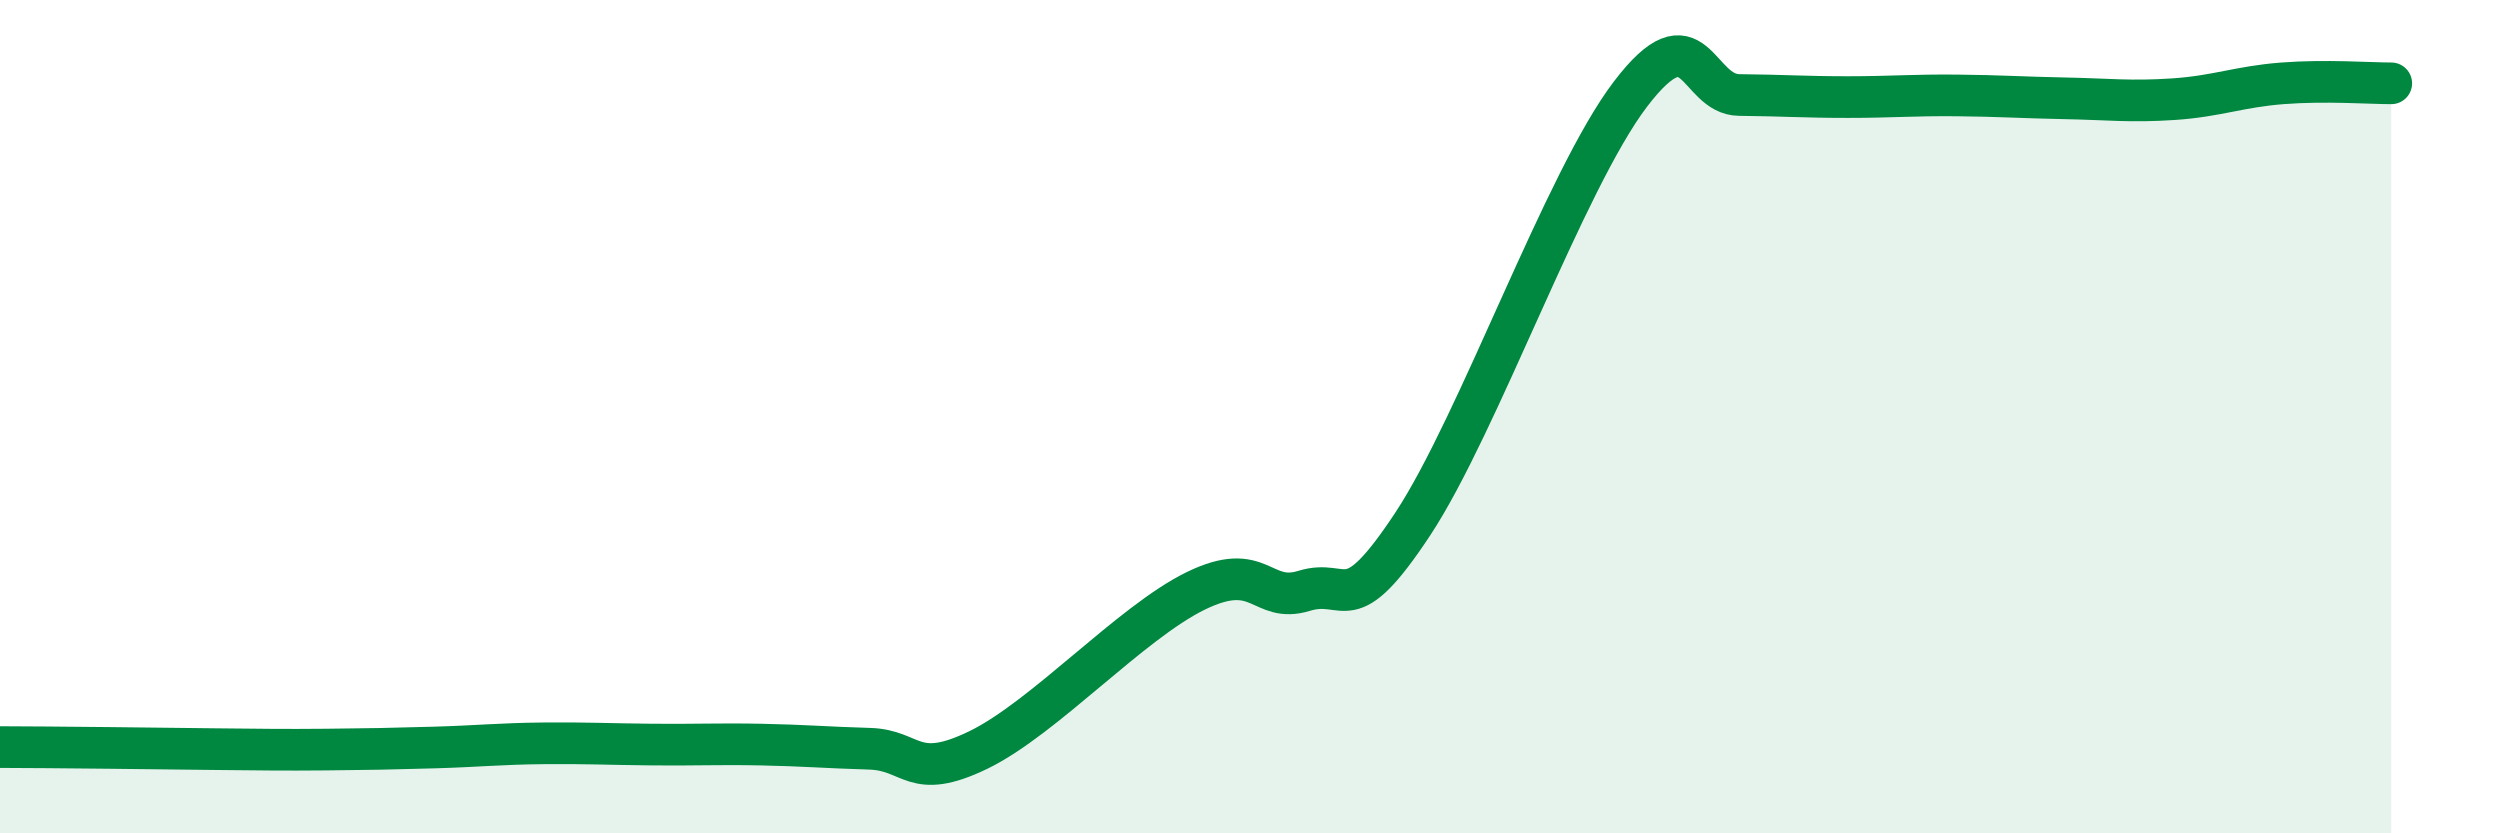
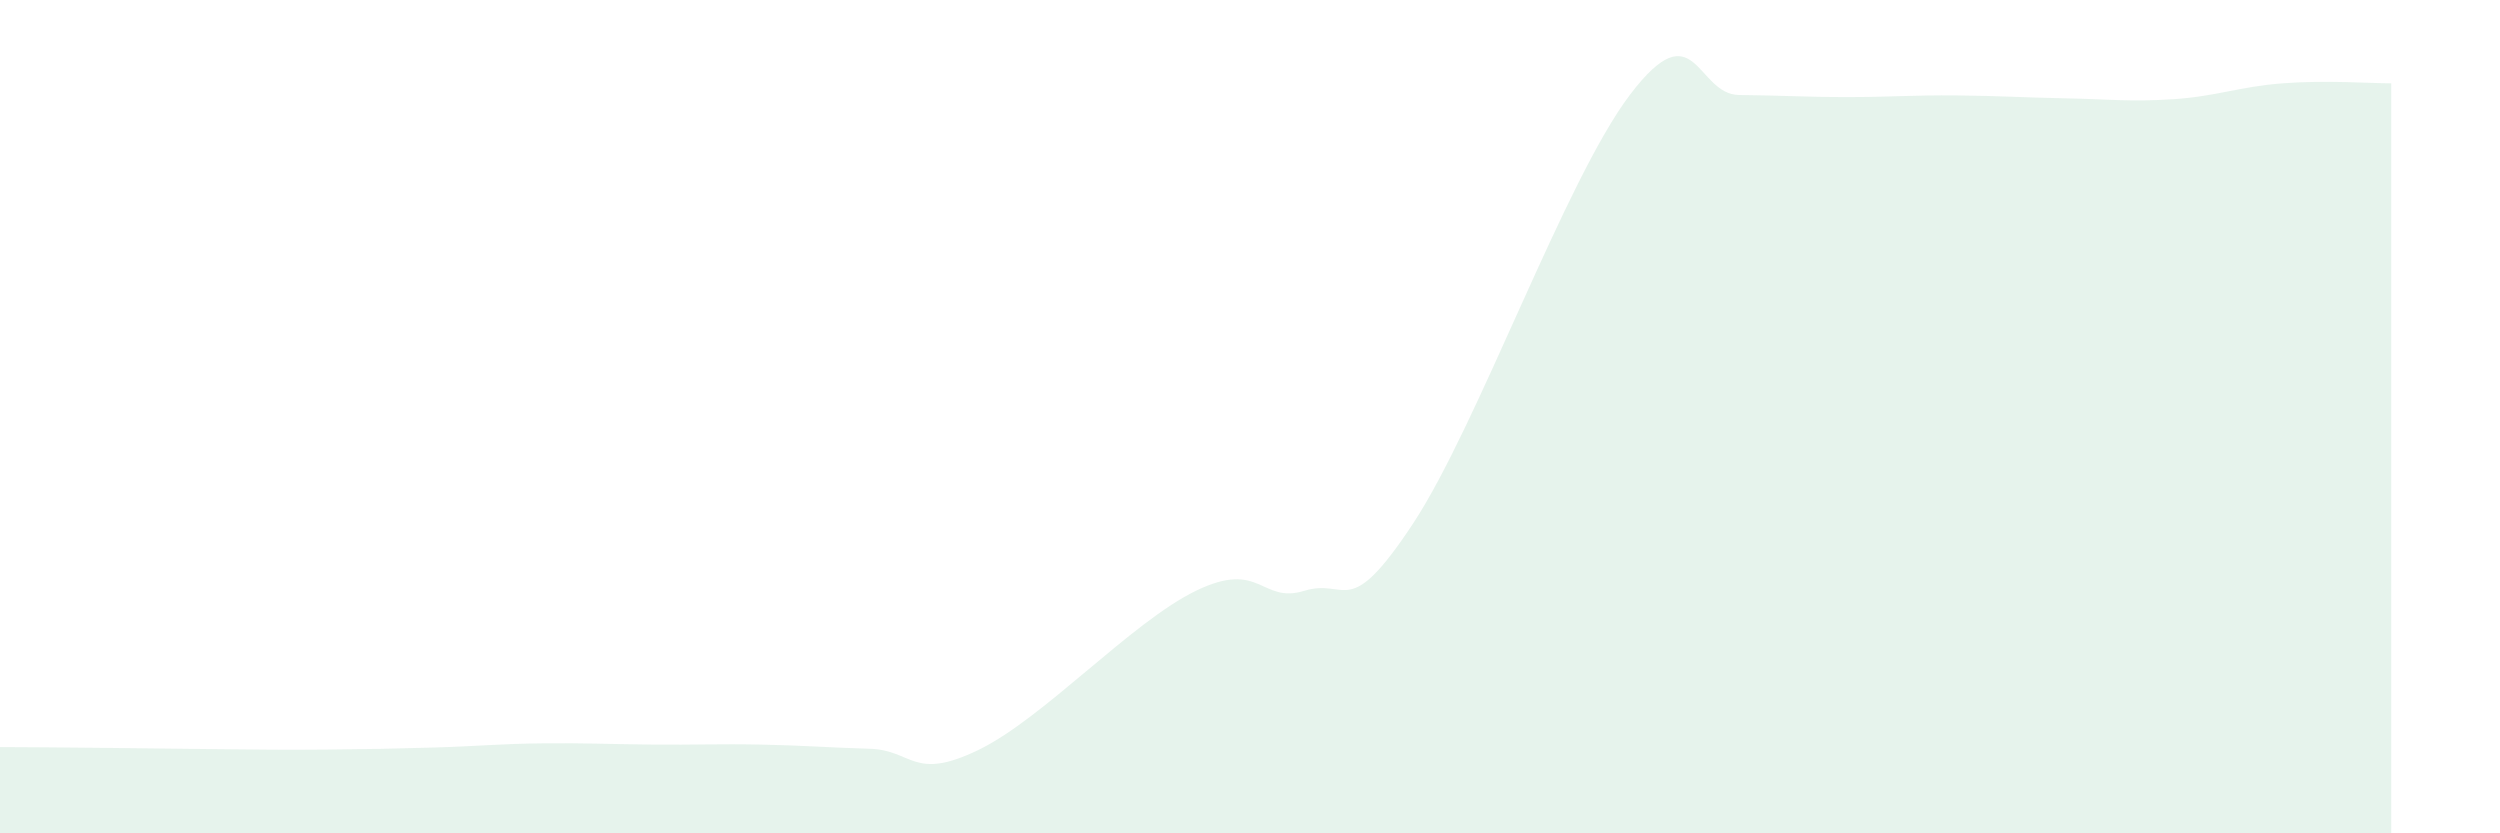
<svg xmlns="http://www.w3.org/2000/svg" width="60" height="20" viewBox="0 0 60 20">
  <path d="M 0,17.93 C 0.52,17.93 1.57,17.94 2.61,17.95 C 3.65,17.96 4.18,17.97 5.22,17.98 C 6.26,17.99 6.79,18 7.83,17.99 C 8.87,17.98 9.39,17.97 10.43,17.94 C 11.47,17.91 12,17.85 13.04,17.84 C 14.08,17.83 14.61,17.86 15.65,17.87 C 16.69,17.88 17.22,17.85 18.26,17.87 C 19.3,17.89 19.83,17.94 20.87,17.97 C 21.91,18 21.91,18.76 23.48,18 C 25.05,17.24 27.14,14.94 28.7,14.18 C 30.26,13.42 30.26,14.5 31.3,14.18 C 32.34,13.86 32.34,14.95 33.91,12.57 C 35.48,10.19 37.56,4.32 39.13,2.26 C 40.7,0.2 40.7,2.27 41.74,2.28 C 42.78,2.29 43.31,2.33 44.35,2.33 C 45.39,2.33 45.92,2.28 46.96,2.29 C 48,2.3 48.53,2.34 49.57,2.36 C 50.61,2.38 51.13,2.45 52.17,2.38 C 53.21,2.31 53.74,2.08 54.78,2 C 55.82,1.92 56.87,2 57.39,2L57.39 20L0 20Z" fill="#008740" opacity="0.1" stroke-linecap="round" stroke-linejoin="round" />
-   <path d="M 0,17.93 C 0.52,17.93 1.57,17.94 2.61,17.95 C 3.65,17.96 4.18,17.97 5.22,17.98 C 6.26,17.99 6.79,18 7.83,17.99 C 8.87,17.98 9.39,17.97 10.43,17.94 C 11.47,17.91 12,17.85 13.04,17.84 C 14.08,17.83 14.61,17.86 15.65,17.87 C 16.69,17.88 17.22,17.85 18.26,17.87 C 19.3,17.89 19.83,17.94 20.87,17.97 C 21.91,18 21.91,18.76 23.48,18 C 25.05,17.24 27.14,14.94 28.7,14.18 C 30.26,13.42 30.26,14.5 31.3,14.18 C 32.34,13.86 32.34,14.95 33.91,12.57 C 35.48,10.19 37.56,4.32 39.13,2.26 C 40.7,0.2 40.7,2.27 41.74,2.28 C 42.78,2.29 43.31,2.33 44.35,2.33 C 45.39,2.33 45.92,2.28 46.96,2.29 C 48,2.3 48.53,2.34 49.57,2.36 C 50.61,2.38 51.13,2.45 52.17,2.38 C 53.21,2.31 53.74,2.08 54.78,2 C 55.82,1.92 56.87,2 57.39,2" stroke="#008740" stroke-width="1" fill="none" stroke-linecap="round" stroke-linejoin="round" />
</svg>